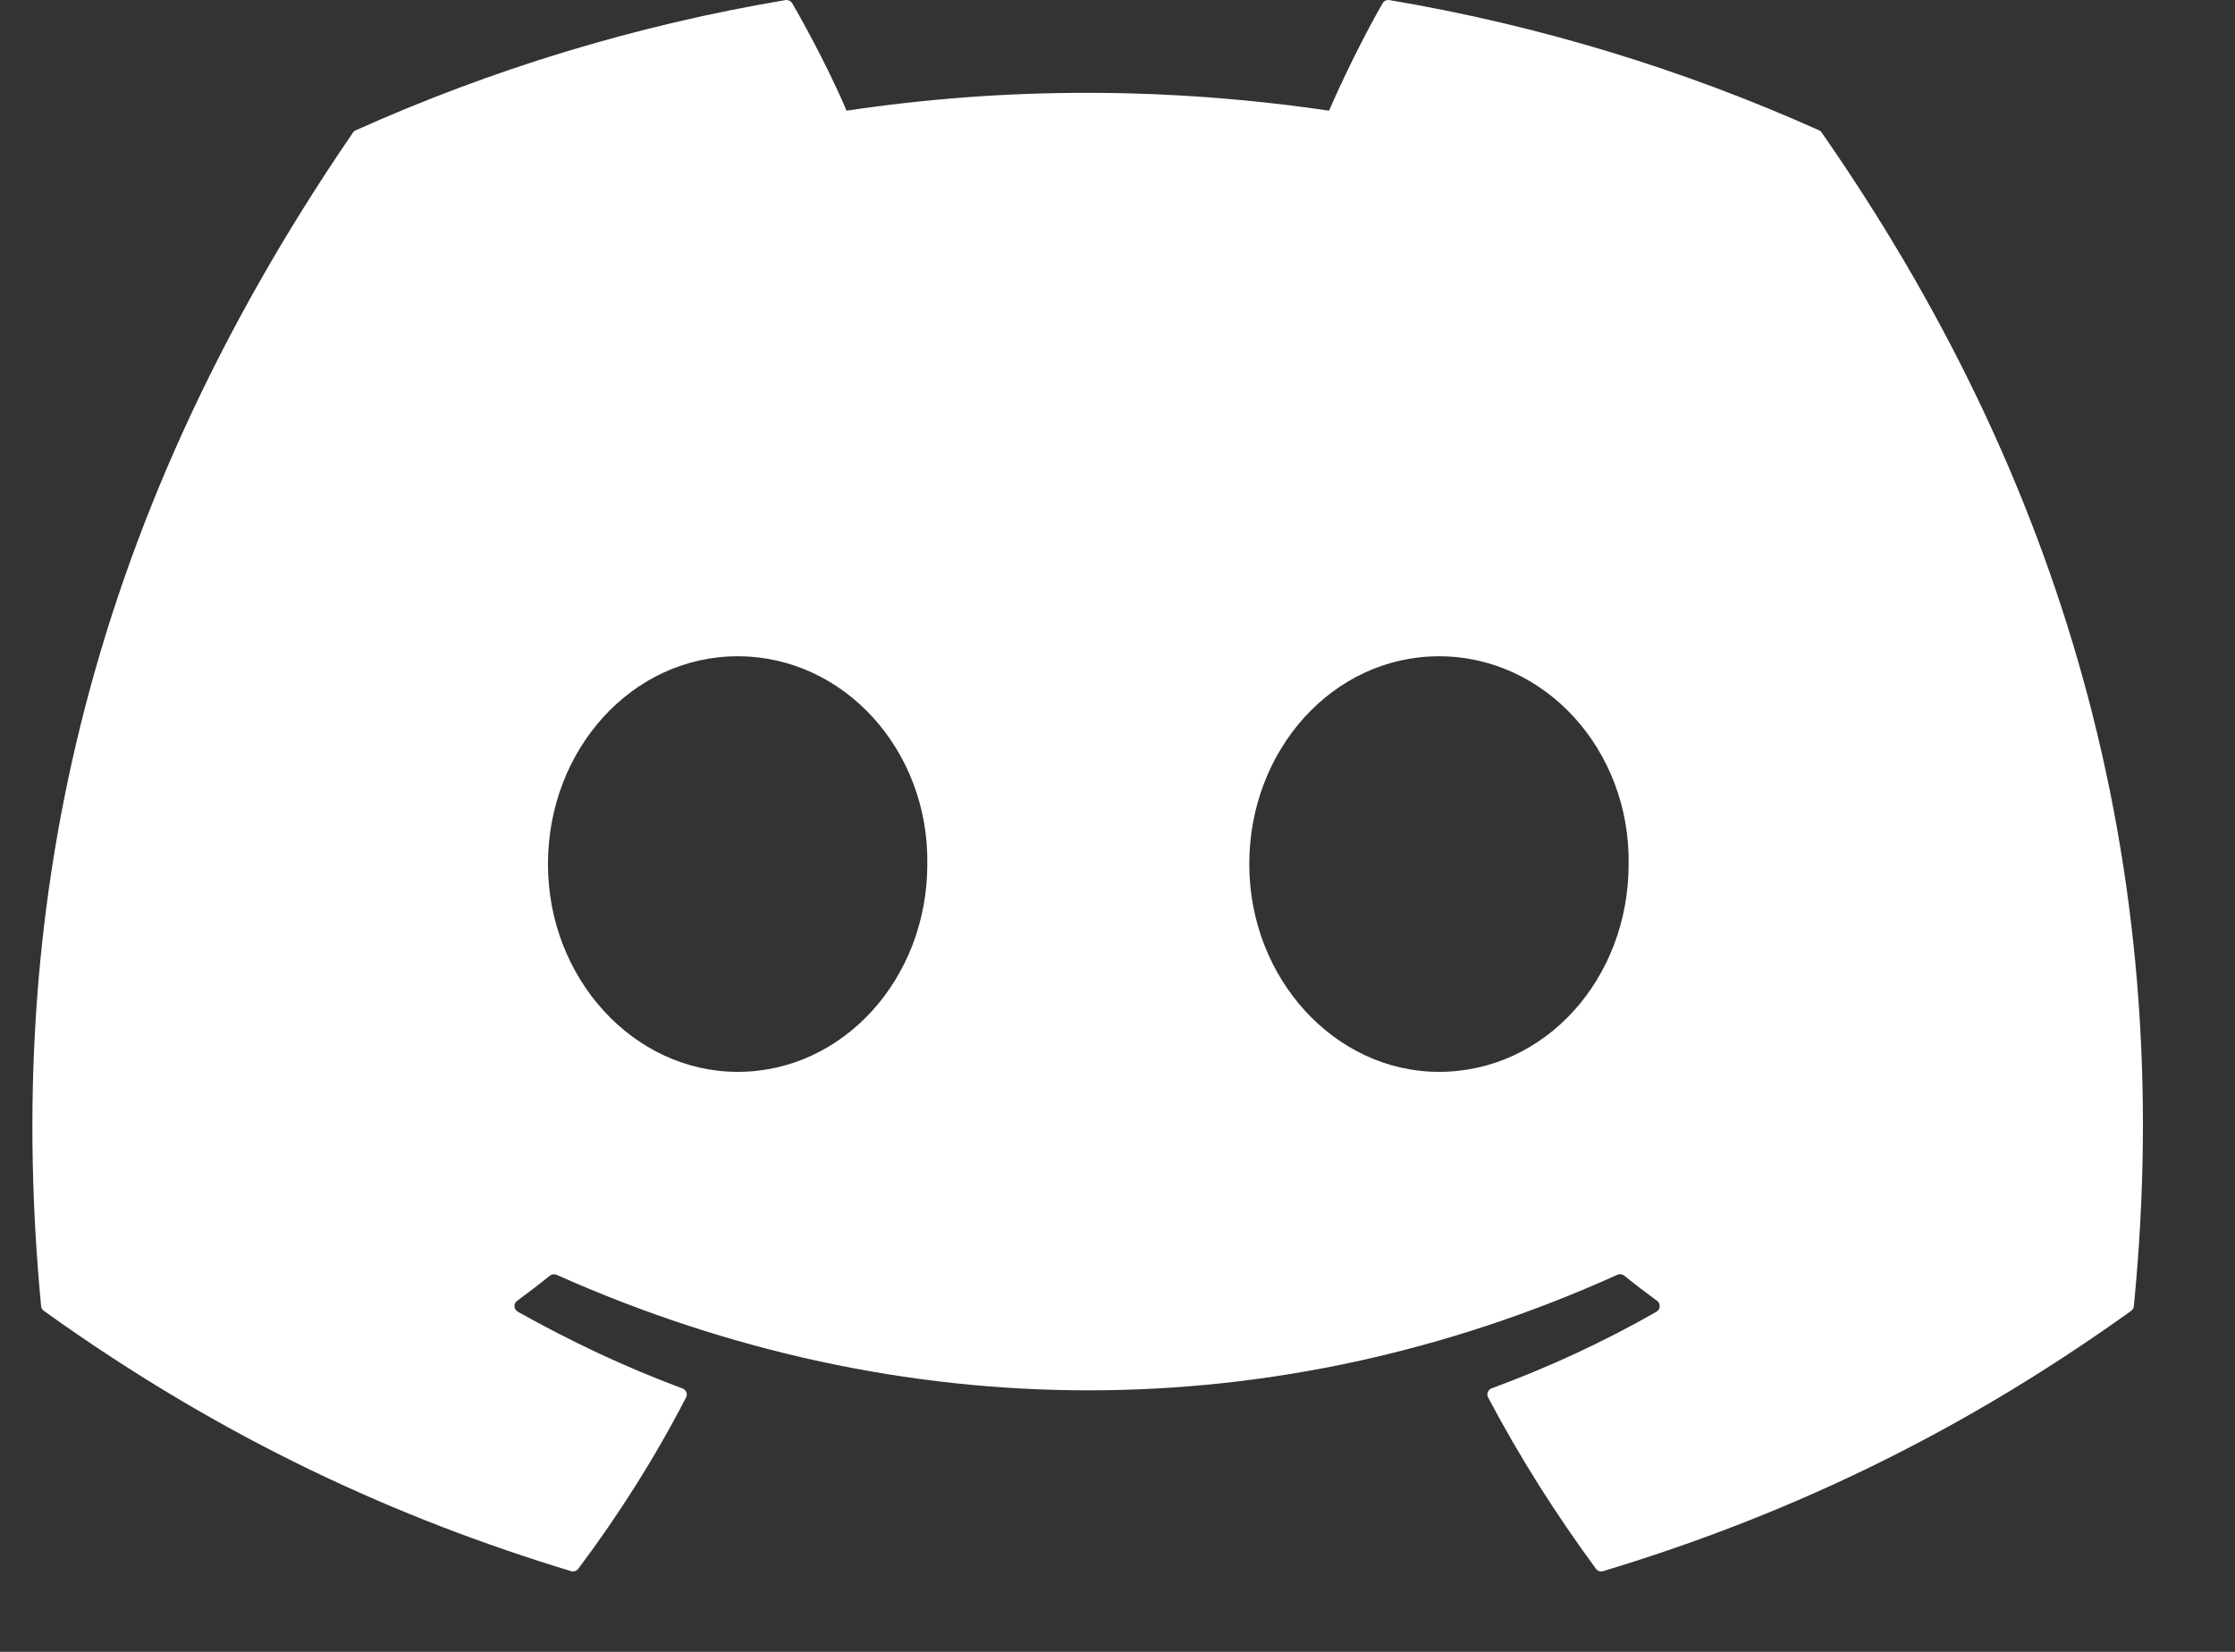
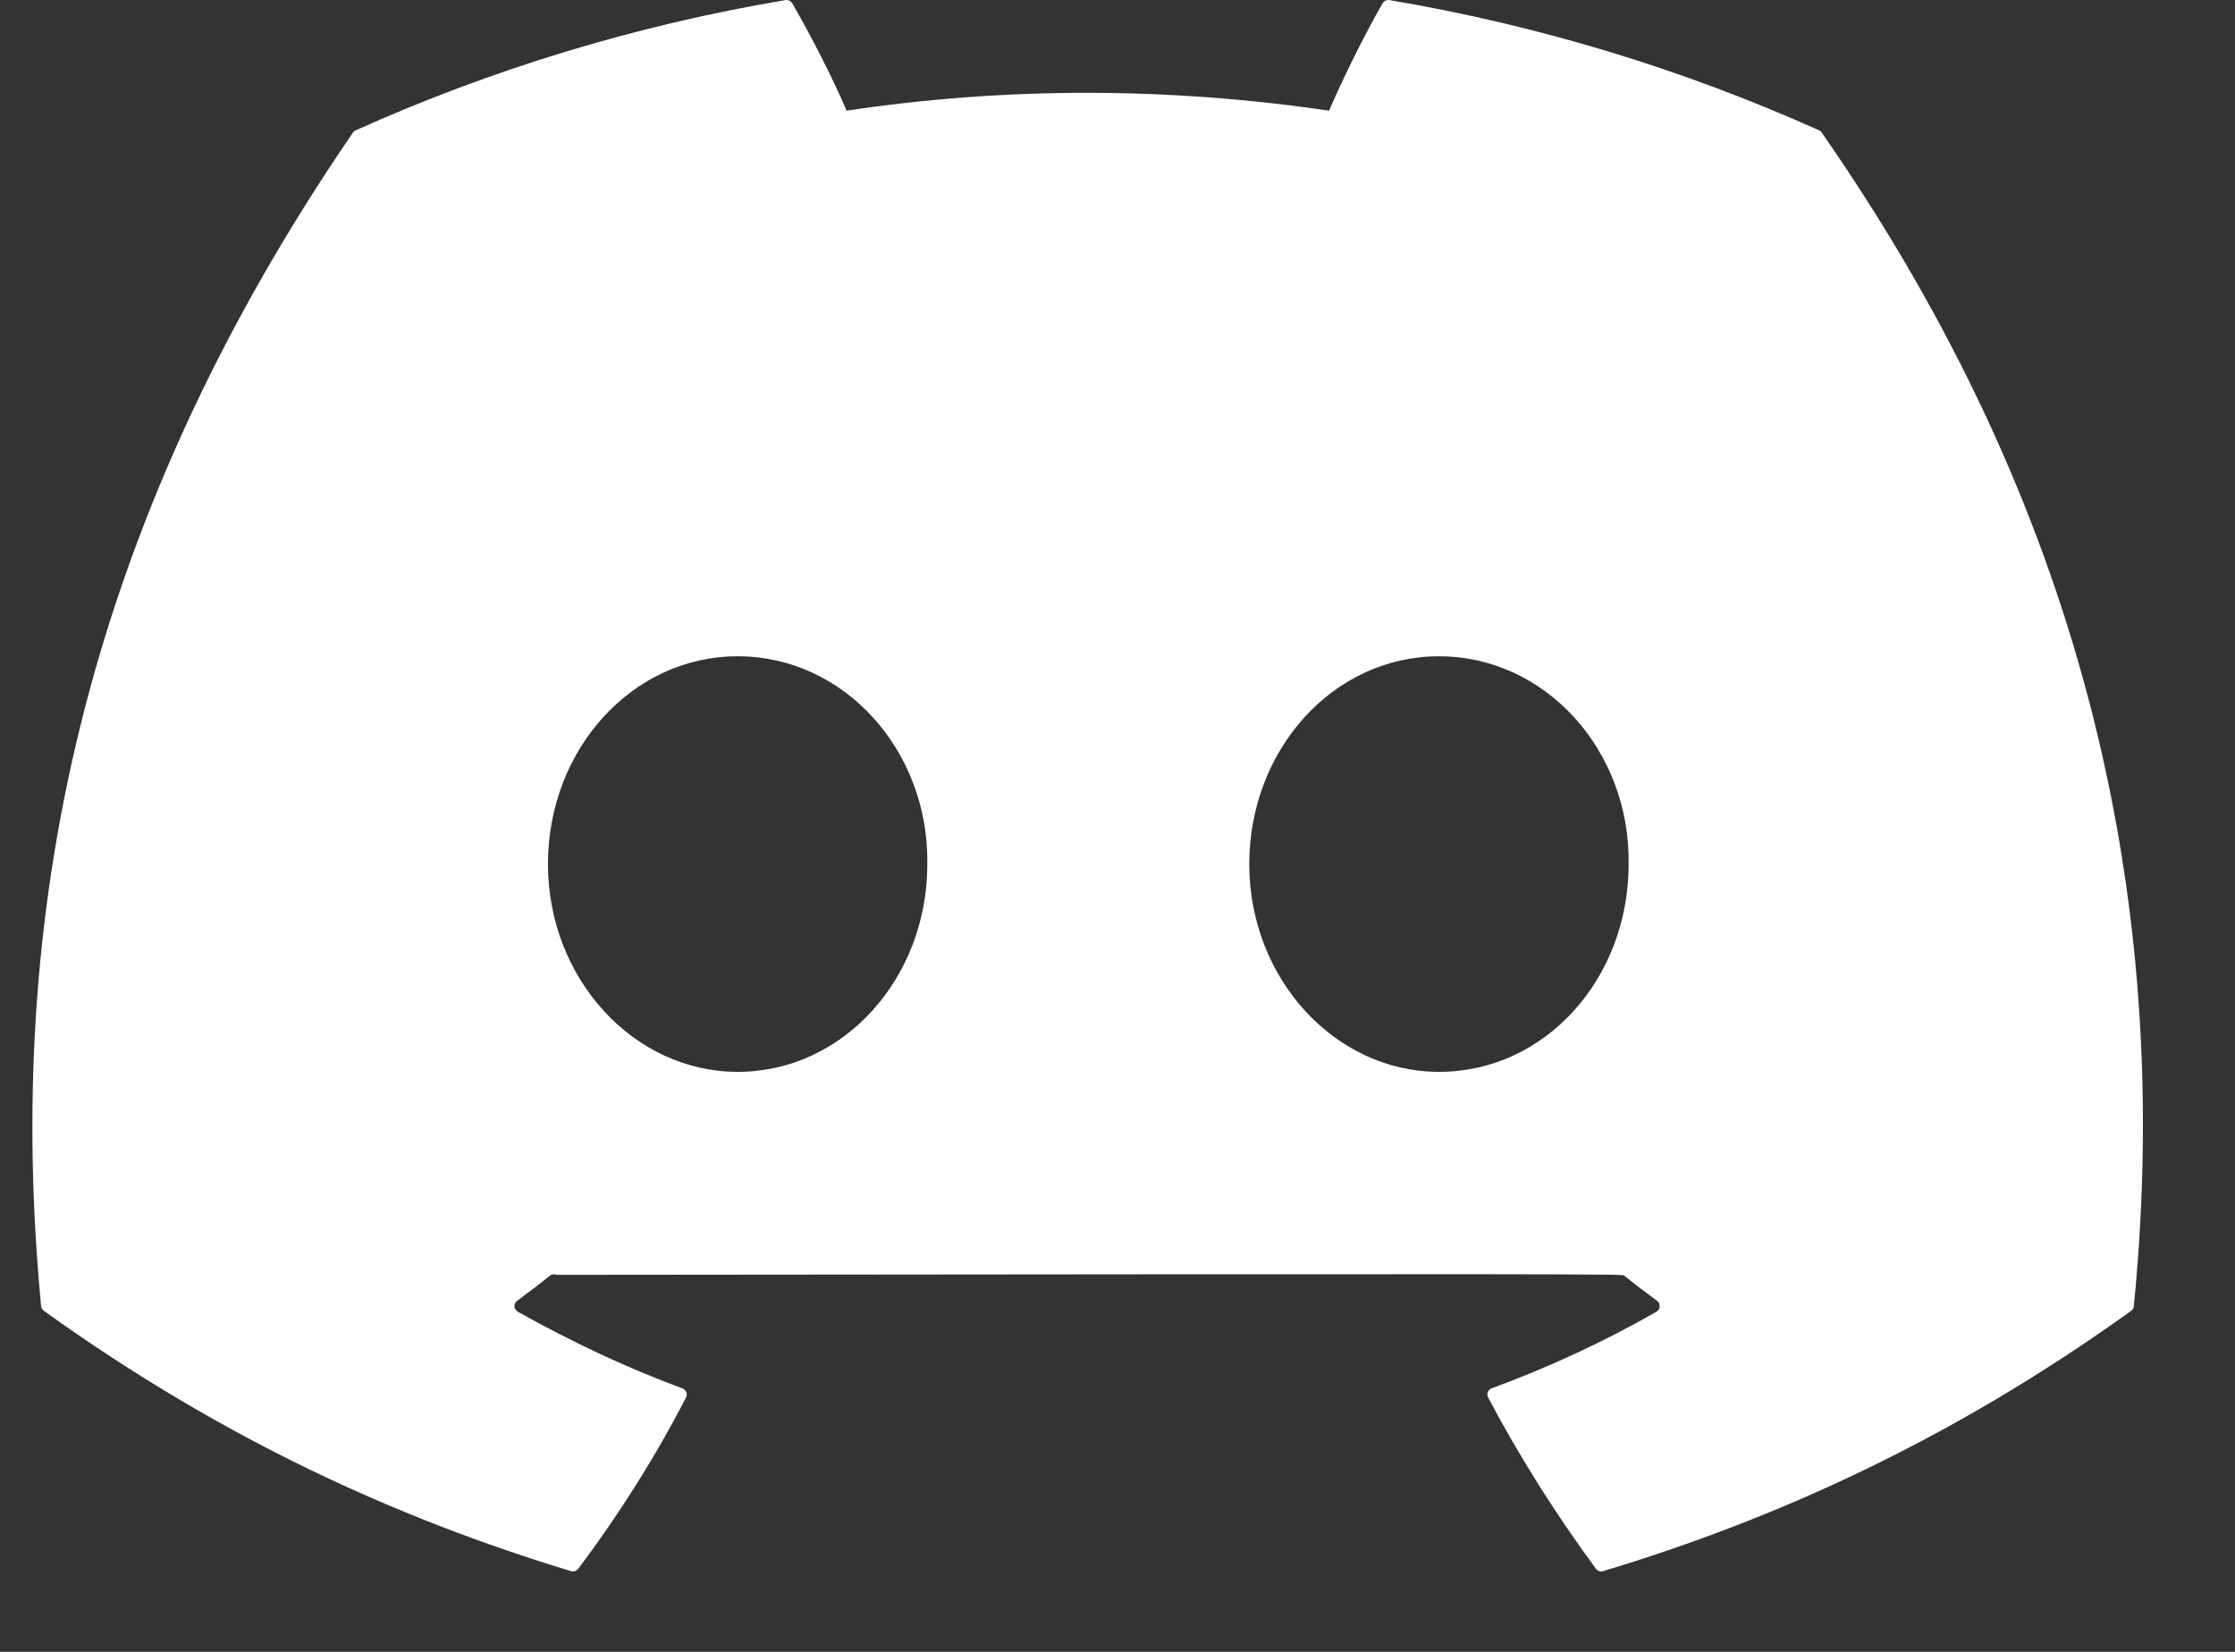
<svg xmlns="http://www.w3.org/2000/svg" width="23" height="17" viewBox="0 0 23 17" fill="none">
  <rect x="0" y="0" width="23" height="17" fill="#333333" stroke="none" />
-   <path d="M18.72 1.341C17.335 0.72 15.851 0.263 14.299 0.001C14.27 -0.004 14.242 0.009 14.228 0.034C14.037 0.366 13.825 0.798 13.677 1.139C12.008 0.894 10.347 0.894 8.712 1.139C8.564 0.791 8.345 0.366 8.153 0.034C8.138 0.01 8.11 -0.003 8.082 0.001C6.531 0.262 5.046 0.719 3.661 1.341C3.649 1.346 3.639 1.354 3.632 1.365C0.816 5.474 0.045 9.483 0.423 13.441C0.425 13.461 0.436 13.479 0.452 13.491C2.309 14.824 4.109 15.633 5.875 16.169C5.903 16.178 5.933 16.168 5.951 16.145C6.369 15.588 6.741 15 7.06 14.382C7.079 14.346 7.061 14.303 7.023 14.289C6.432 14.07 5.87 13.803 5.329 13.5C5.286 13.475 5.282 13.415 5.322 13.387C5.436 13.303 5.55 13.217 5.658 13.129C5.678 13.113 5.705 13.11 5.728 13.12C9.283 14.705 13.131 14.705 16.643 13.12C16.667 13.109 16.694 13.112 16.715 13.128C16.823 13.216 16.937 13.303 17.052 13.387C17.091 13.415 17.089 13.475 17.046 13.5C16.505 13.809 15.942 14.07 15.351 14.288C15.312 14.302 15.295 14.346 15.314 14.382C15.64 14.999 16.013 15.587 16.423 16.144C16.44 16.168 16.471 16.178 16.499 16.169C18.273 15.633 20.073 14.824 21.931 13.491C21.947 13.479 21.957 13.462 21.959 13.442C22.412 8.866 21.2 4.89 18.748 1.366C18.742 1.354 18.732 1.346 18.72 1.341ZM7.591 11.031C6.521 11.031 5.639 10.071 5.639 8.893C5.639 7.714 6.504 6.754 7.591 6.754C8.687 6.754 9.56 7.722 9.543 8.893C9.543 10.071 8.678 11.031 7.591 11.031ZM14.808 11.031C13.738 11.031 12.856 10.071 12.856 8.893C12.856 7.714 13.721 6.754 14.808 6.754C15.904 6.754 16.777 7.722 16.76 8.893C16.76 10.071 15.904 11.031 14.808 11.031Z" fill="white" />
+   <path d="M18.72 1.341C17.335 0.72 15.851 0.263 14.299 0.001C14.27 -0.004 14.242 0.009 14.228 0.034C14.037 0.366 13.825 0.798 13.677 1.139C12.008 0.894 10.347 0.894 8.712 1.139C8.564 0.791 8.345 0.366 8.153 0.034C8.138 0.01 8.11 -0.003 8.082 0.001C6.531 0.262 5.046 0.719 3.661 1.341C3.649 1.346 3.639 1.354 3.632 1.365C0.816 5.474 0.045 9.483 0.423 13.441C0.425 13.461 0.436 13.479 0.452 13.491C2.309 14.824 4.109 15.633 5.875 16.169C5.903 16.178 5.933 16.168 5.951 16.145C6.369 15.588 6.741 15 7.06 14.382C7.079 14.346 7.061 14.303 7.023 14.289C6.432 14.07 5.87 13.803 5.329 13.5C5.286 13.475 5.282 13.415 5.322 13.387C5.436 13.303 5.55 13.217 5.658 13.129C5.678 13.113 5.705 13.11 5.728 13.12C16.667 13.109 16.694 13.112 16.715 13.128C16.823 13.216 16.937 13.303 17.052 13.387C17.091 13.415 17.089 13.475 17.046 13.5C16.505 13.809 15.942 14.07 15.351 14.288C15.312 14.302 15.295 14.346 15.314 14.382C15.64 14.999 16.013 15.587 16.423 16.144C16.44 16.168 16.471 16.178 16.499 16.169C18.273 15.633 20.073 14.824 21.931 13.491C21.947 13.479 21.957 13.462 21.959 13.442C22.412 8.866 21.2 4.89 18.748 1.366C18.742 1.354 18.732 1.346 18.72 1.341ZM7.591 11.031C6.521 11.031 5.639 10.071 5.639 8.893C5.639 7.714 6.504 6.754 7.591 6.754C8.687 6.754 9.56 7.722 9.543 8.893C9.543 10.071 8.678 11.031 7.591 11.031ZM14.808 11.031C13.738 11.031 12.856 10.071 12.856 8.893C12.856 7.714 13.721 6.754 14.808 6.754C15.904 6.754 16.777 7.722 16.76 8.893C16.76 10.071 15.904 11.031 14.808 11.031Z" fill="white" />
</svg>